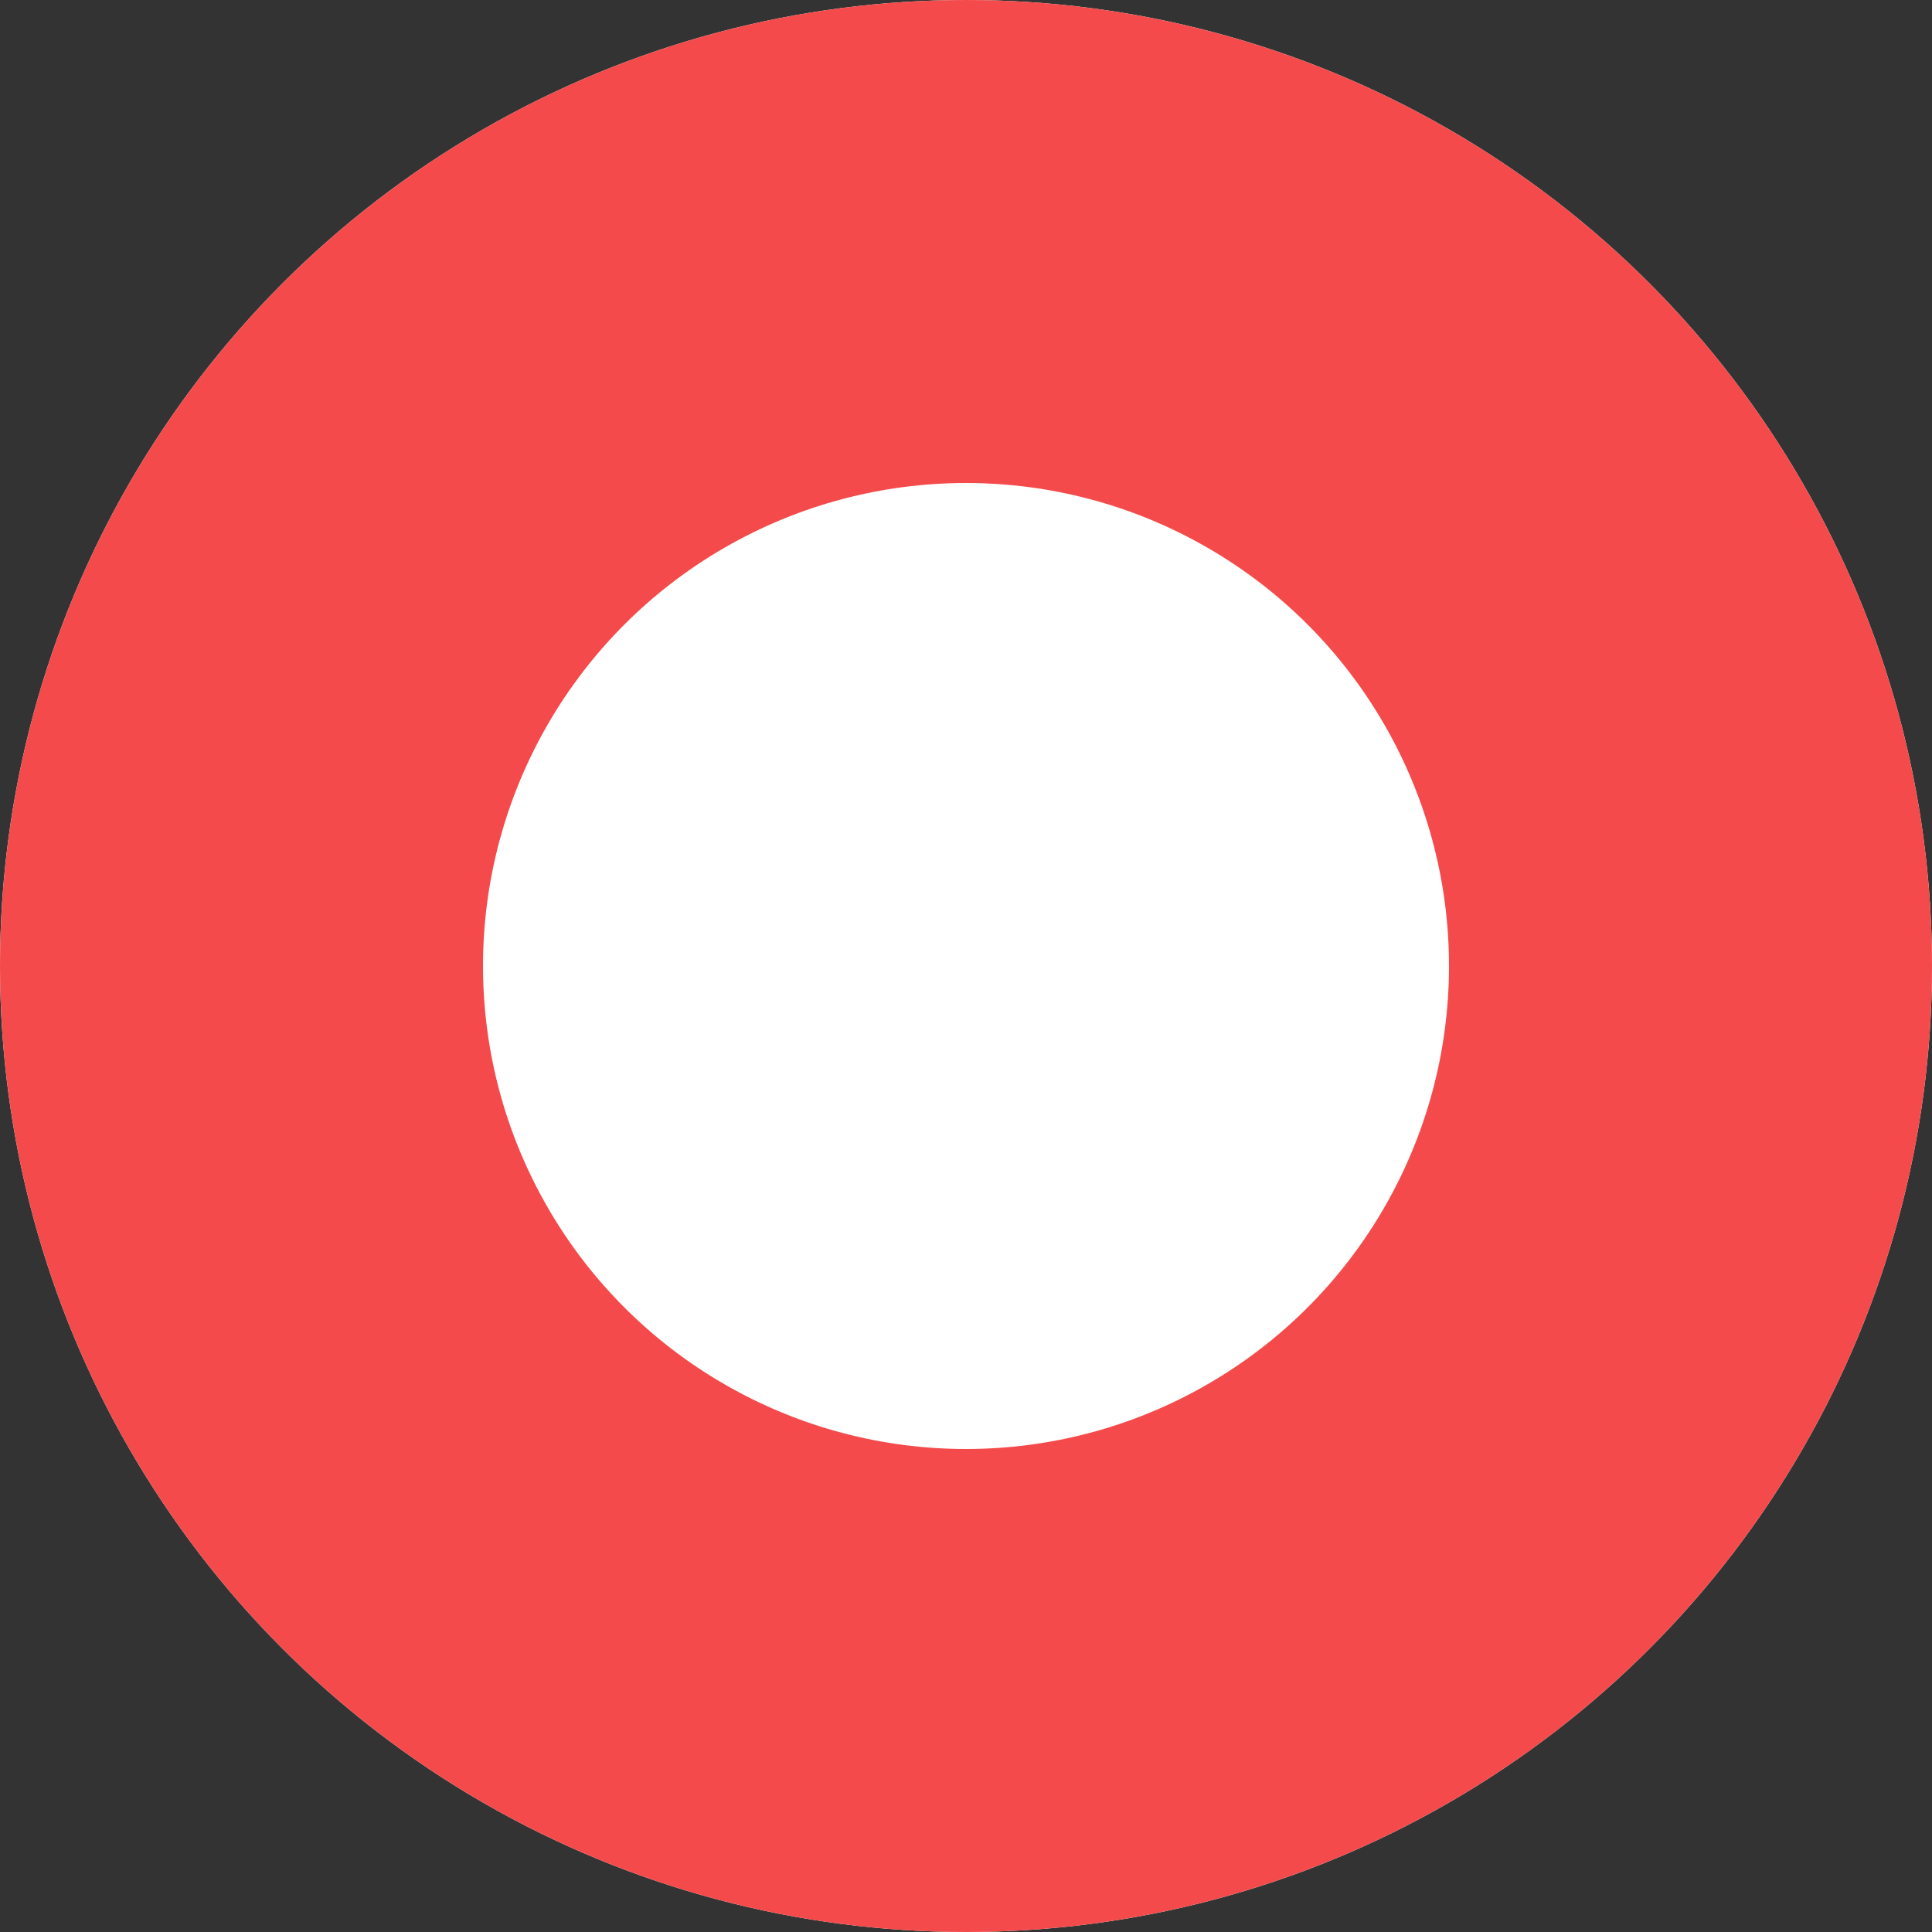
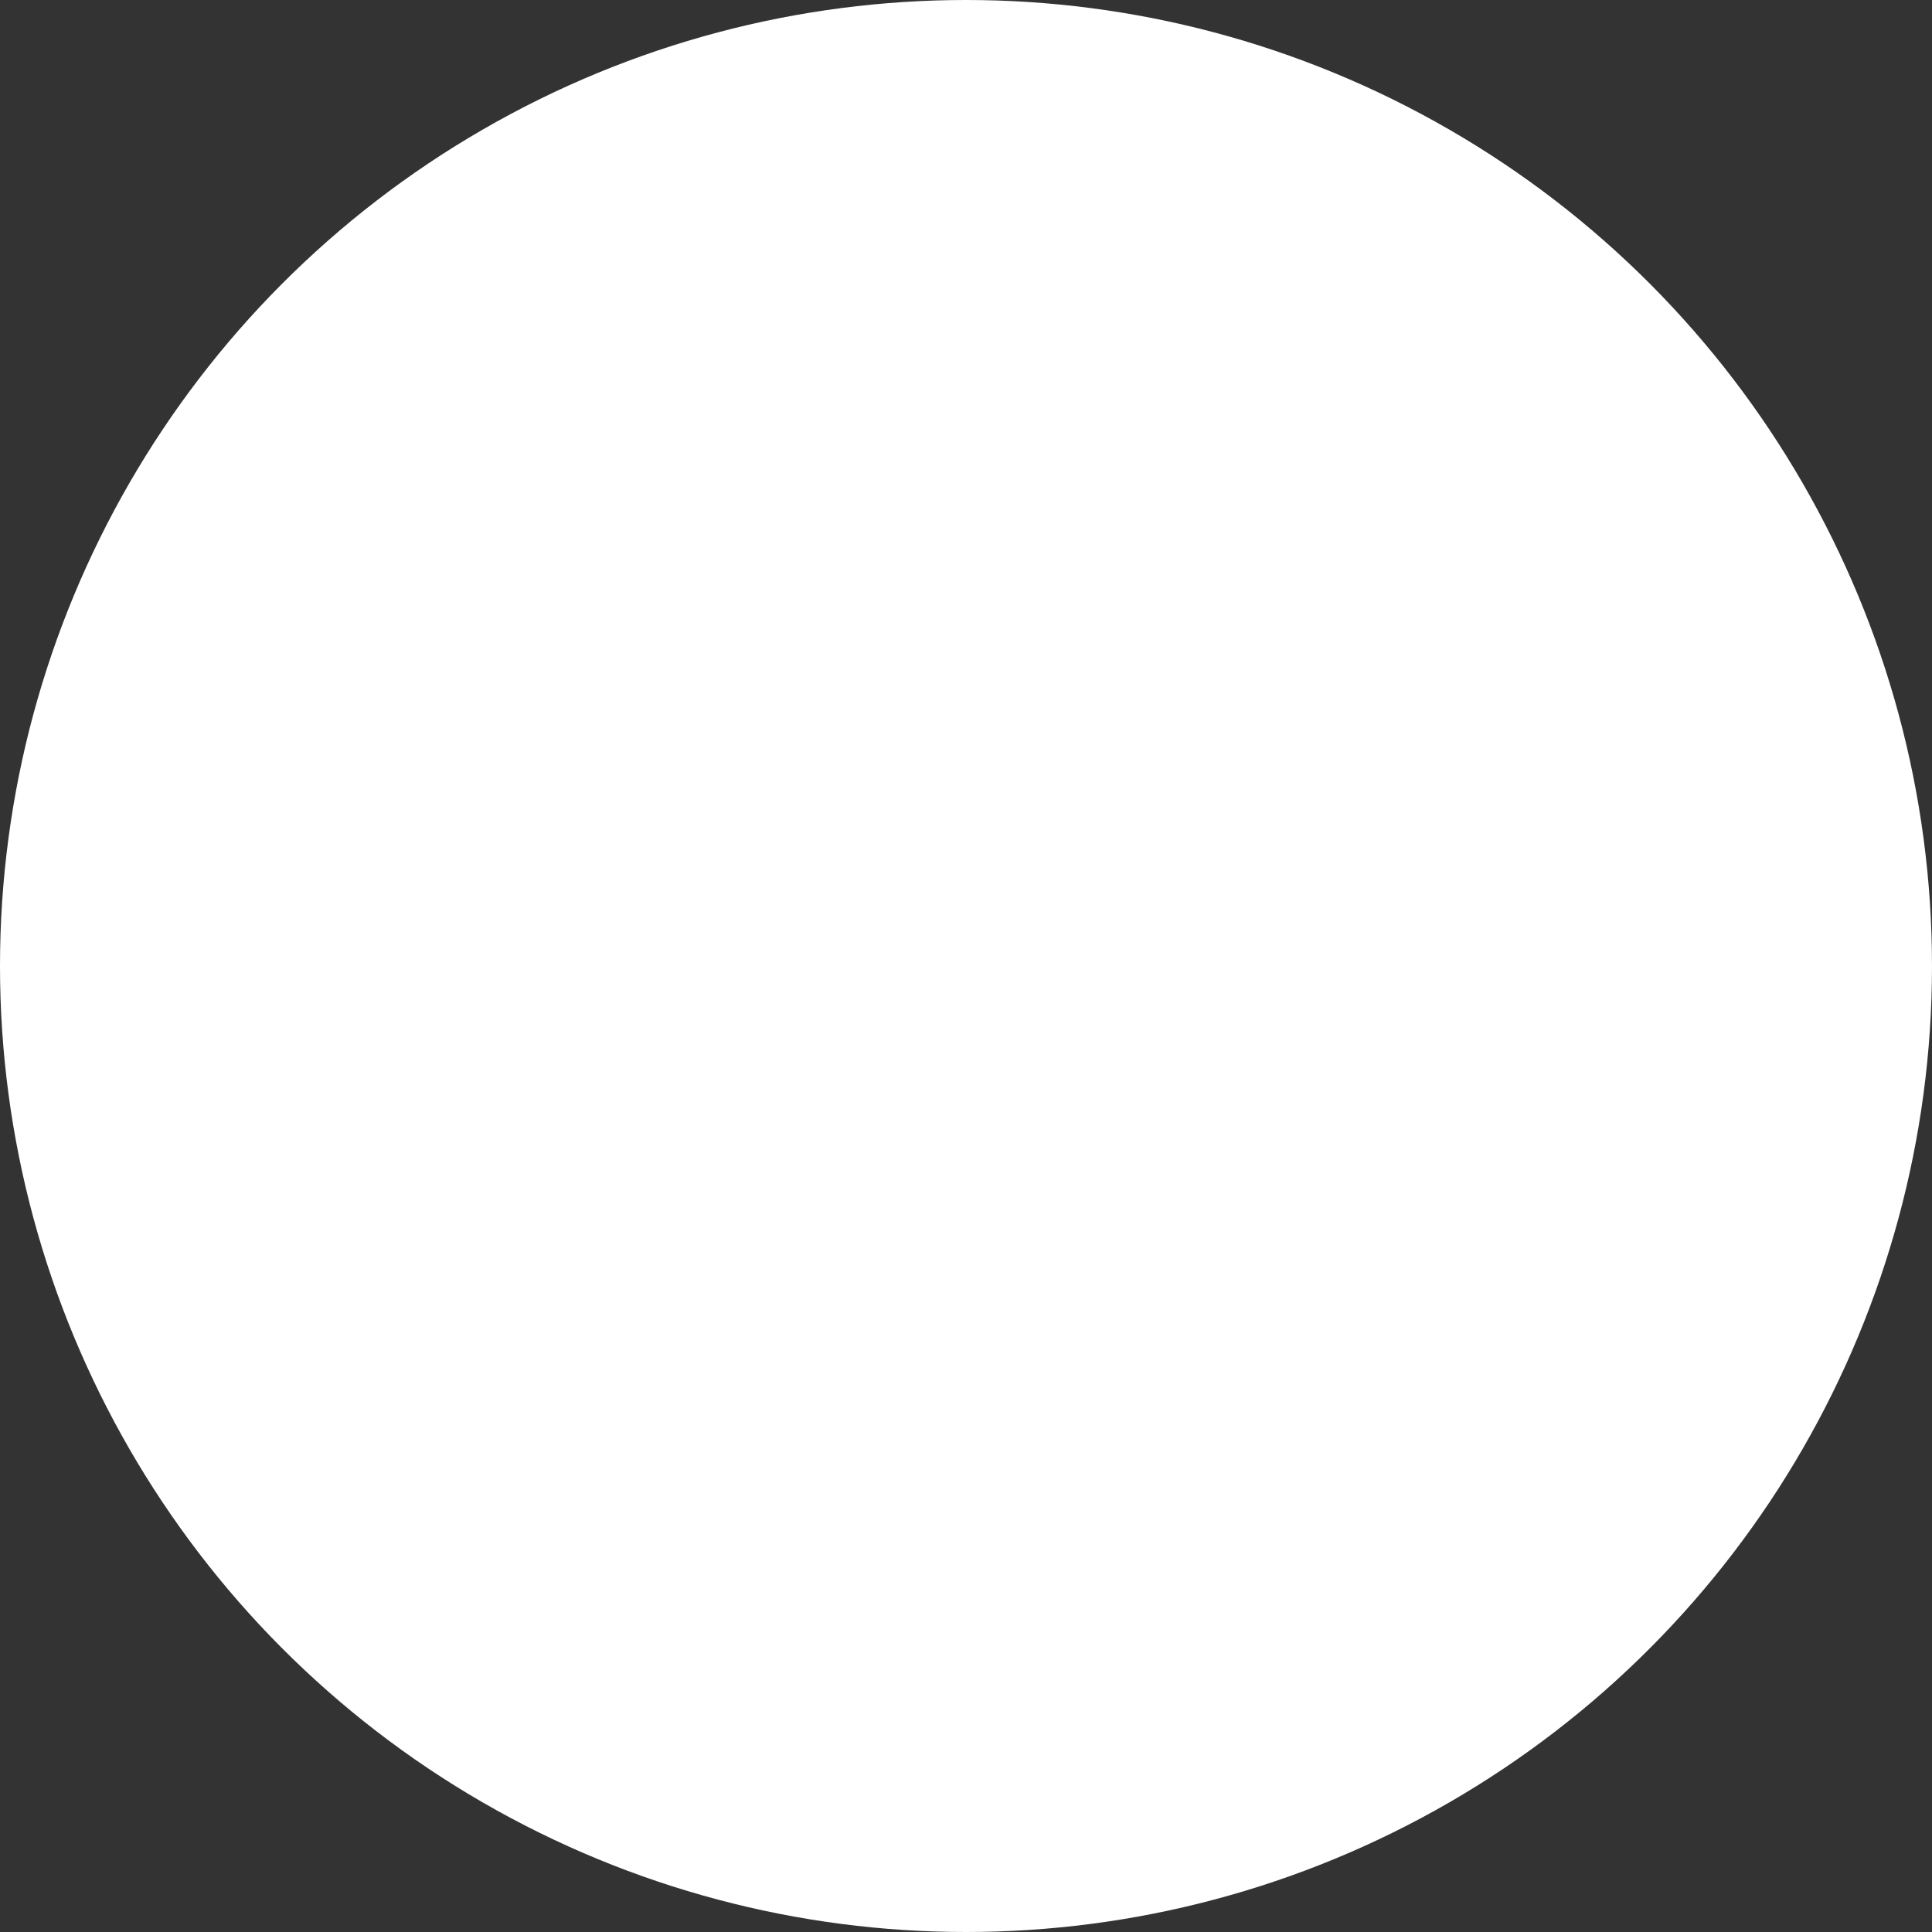
<svg xmlns="http://www.w3.org/2000/svg" width="60" height="60" viewBox="0 0 60 60">
  <rect x="0" y="0" width="60" height="60" fill="#333333" stroke="none" />
  <defs>
    <style>
      .cls-1 {
        fill: #fff;
        stroke: #f44a4b;
        stroke-width: 15px;
      }

      .cls-2 {
        stroke: none;
      }

      .cls-3 {
        fill: none;
      }
    </style>
  </defs>
  <g id="Elipse_34" data-name="Elipse 34" class="cls-1">
    <circle class="cls-2" cx="30" cy="30" r="30" />
-     <circle class="cls-3" cx="30" cy="30" r="22.5" />
  </g>
</svg>